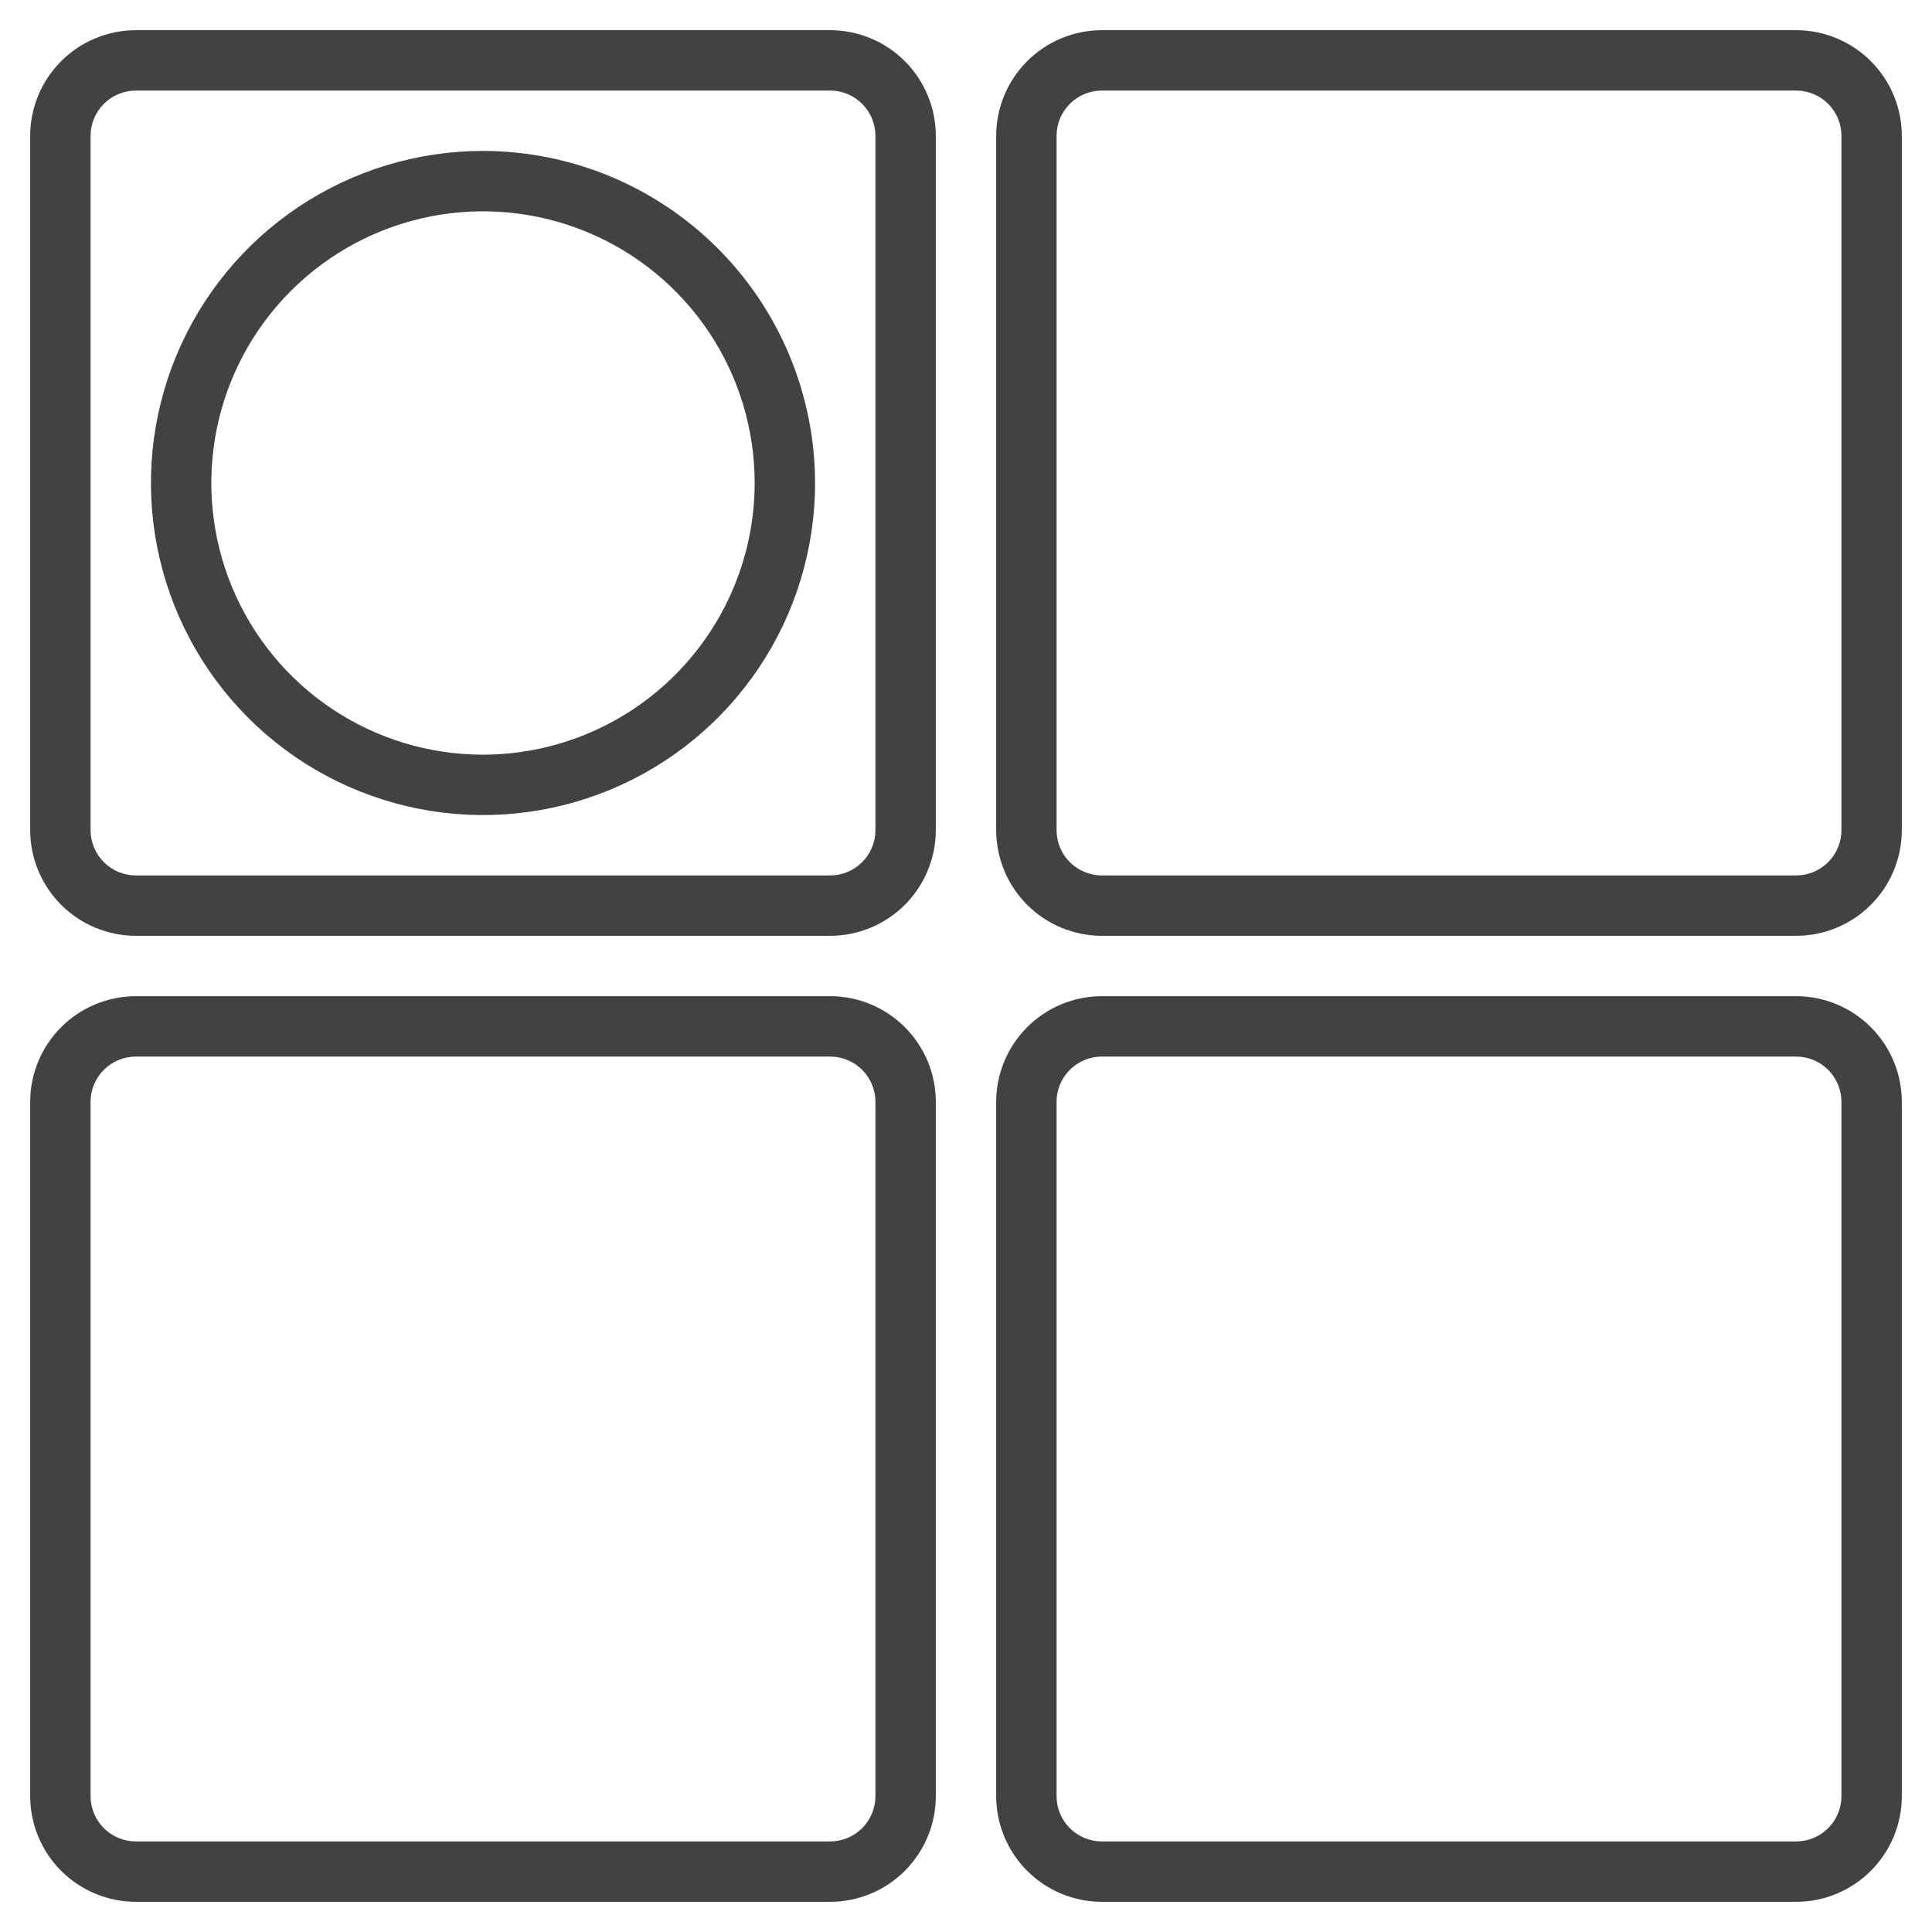
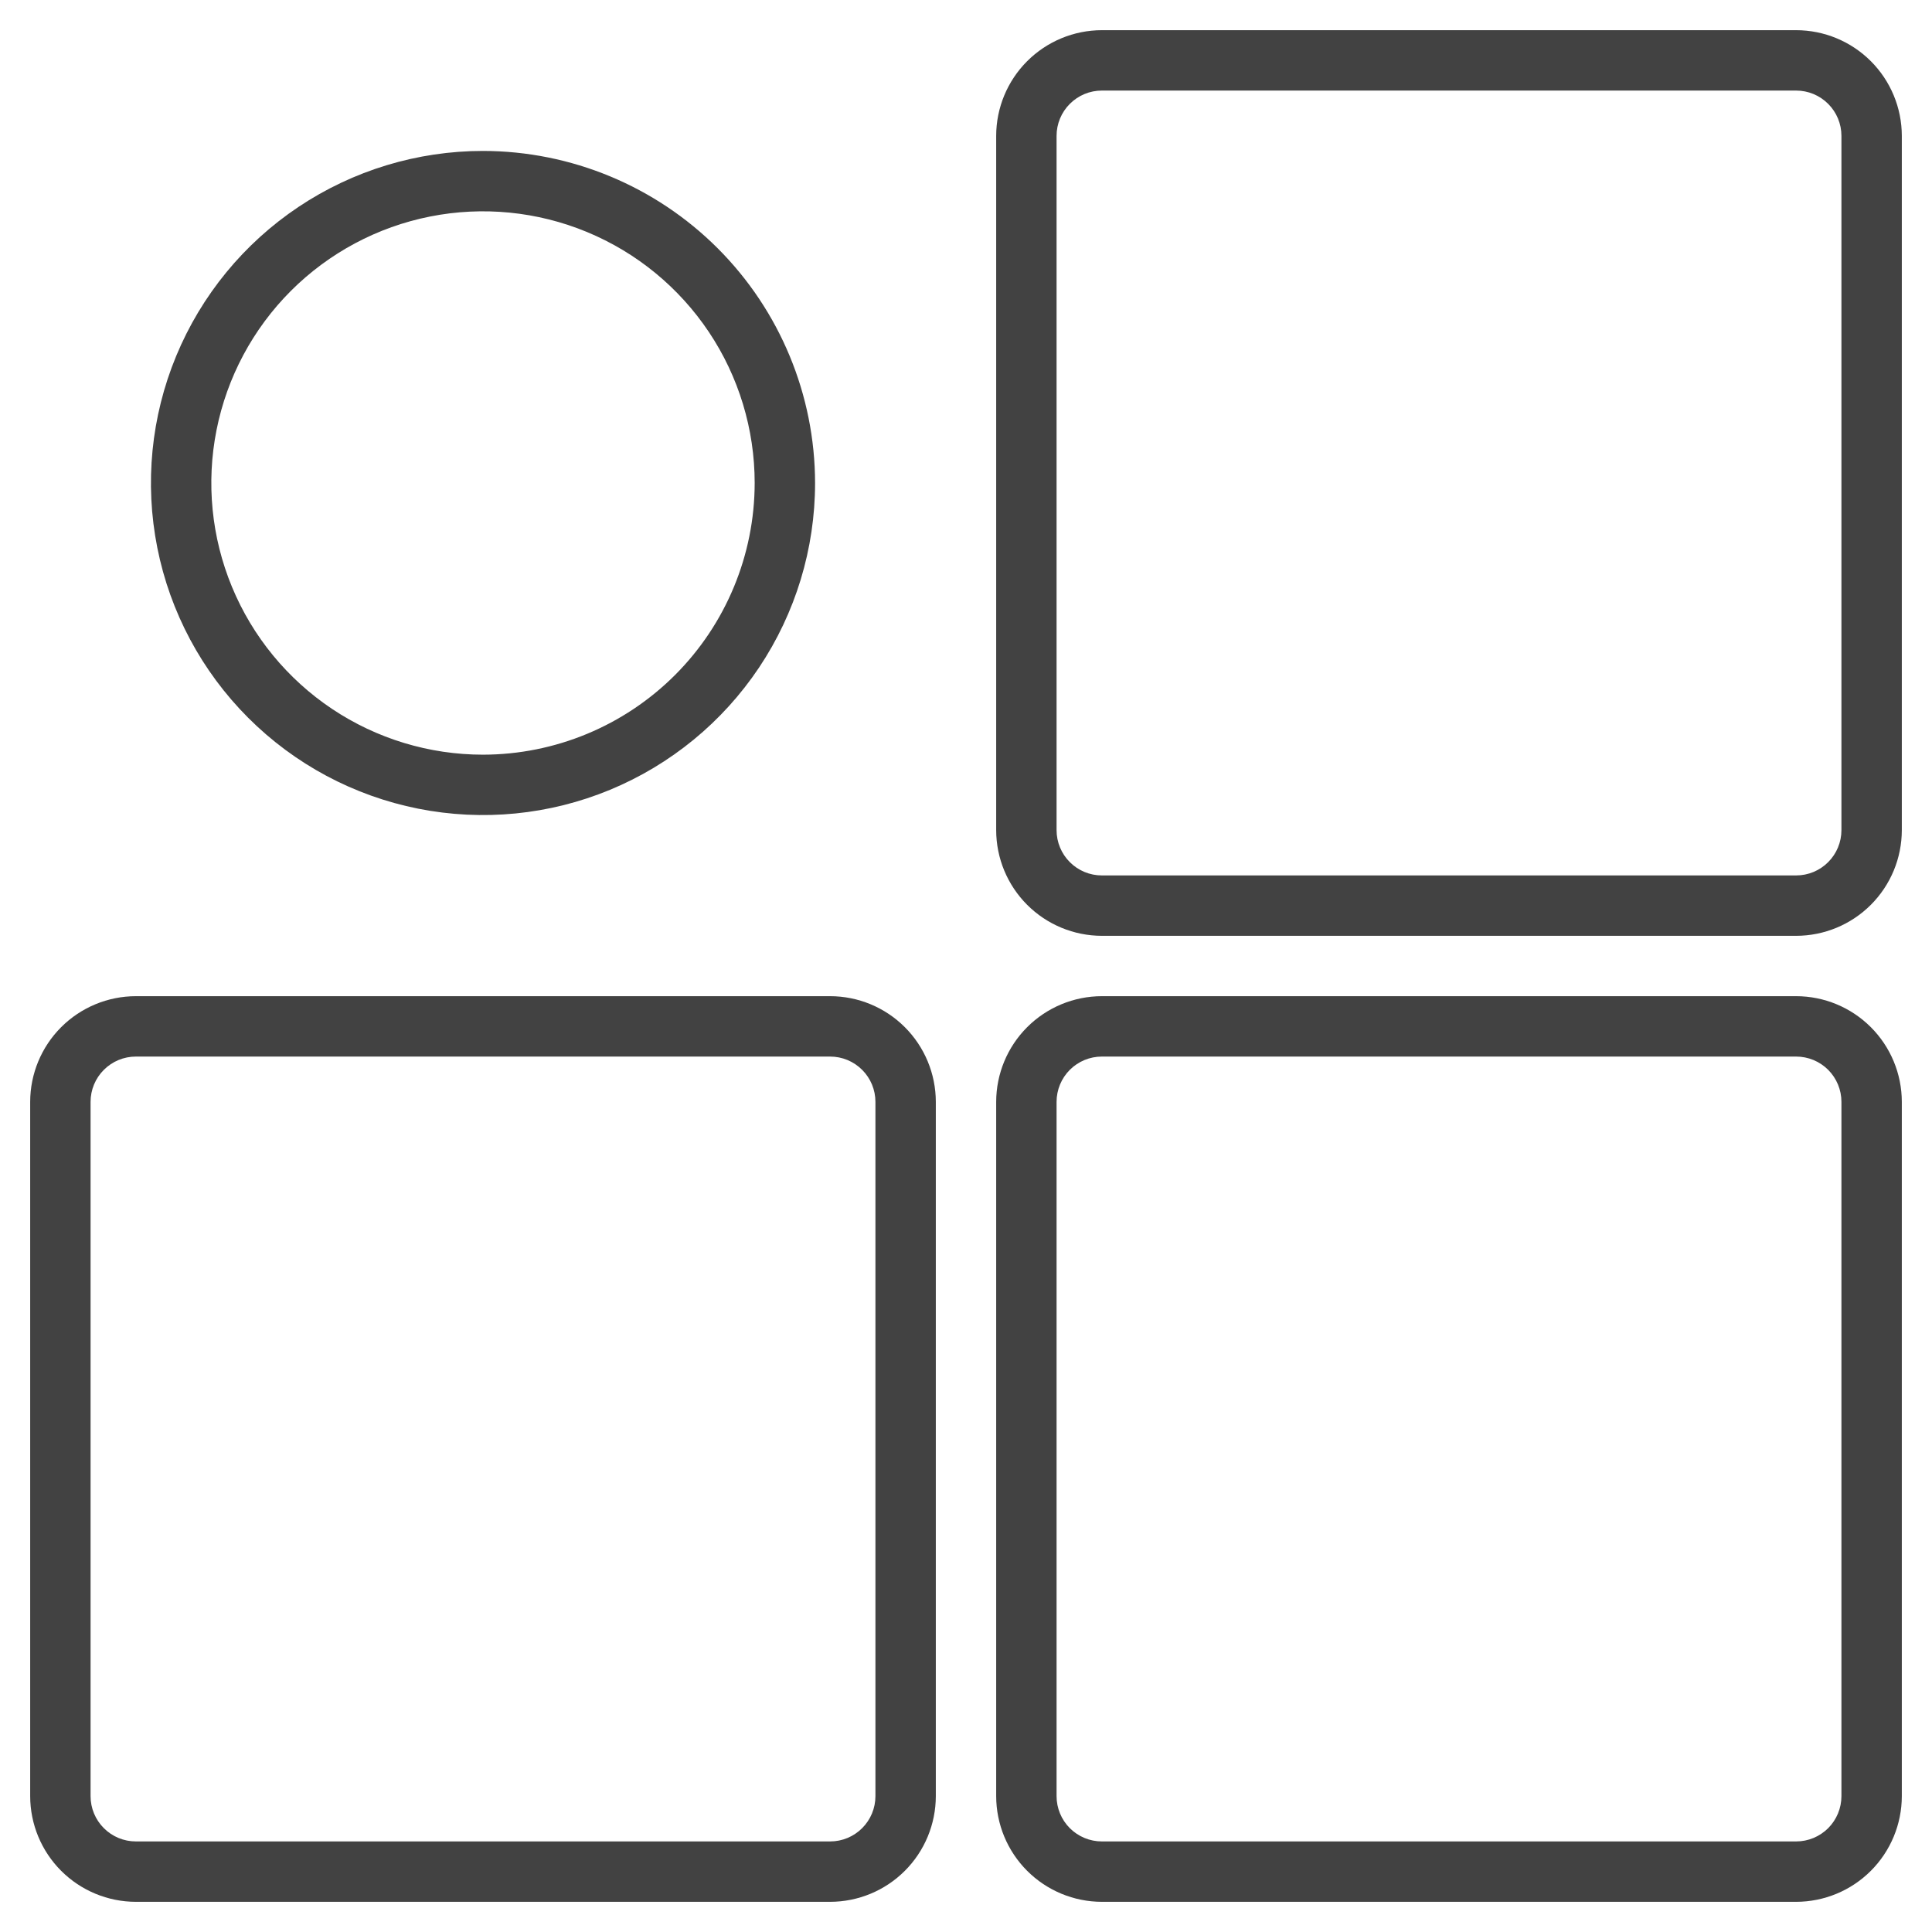
<svg xmlns="http://www.w3.org/2000/svg" width="100" height="100" viewBox="0 0 100 100" fill="none">
  <path d="M25 7.812C21.601 7.812 18.278 8.821 15.451 10.709C12.625 12.598 10.422 15.282 9.121 18.423C7.82 21.563 7.48 25.019 8.143 28.353C8.806 31.687 10.443 34.75 12.847 37.153C15.25 39.557 18.313 41.194 21.647 41.857C24.981 42.52 28.437 42.18 31.577 40.879C34.718 39.578 37.402 37.375 39.291 34.549C41.179 31.722 42.188 28.399 42.188 25C42.182 20.443 40.37 16.075 37.148 12.852C33.925 9.63 29.557 7.818 25 7.812V7.812ZM25 39.062C22.219 39.062 19.5 38.238 17.187 36.693C14.875 35.147 13.072 32.951 12.008 30.381C10.944 27.812 10.665 24.984 11.208 22.256C11.75 19.529 13.09 17.023 15.056 15.056C17.023 13.09 19.529 11.75 22.256 11.208C24.984 10.665 27.812 10.944 30.381 12.008C32.951 13.072 35.147 14.875 36.693 17.187C38.238 19.5 39.062 22.219 39.062 25C39.058 28.728 37.575 32.303 34.939 34.939C32.303 37.575 28.728 39.058 25 39.062Z" fill="#424242" />
-   <path d="M42.969 1.562H7.031C5.581 1.564 4.191 2.141 3.166 3.166C2.141 4.191 1.564 5.581 1.562 7.031V42.969C1.564 44.419 2.141 45.809 3.166 46.834C4.191 47.859 5.581 48.436 7.031 48.438H42.969C44.419 48.436 45.809 47.859 46.834 46.834C47.859 45.809 48.436 44.419 48.438 42.969V7.031C48.436 5.581 47.859 4.191 46.834 3.166C45.809 2.141 44.419 1.564 42.969 1.562V1.562ZM45.312 42.969C45.312 43.59 45.065 44.186 44.625 44.625C44.186 45.065 43.59 45.312 42.969 45.312H7.031C6.41 45.312 5.814 45.065 5.375 44.625C4.935 44.186 4.688 43.59 4.688 42.969V7.031C4.688 6.41 4.935 5.814 5.375 5.375C5.814 4.935 6.41 4.688 7.031 4.688H42.969C43.59 4.688 44.186 4.935 44.625 5.375C45.065 5.814 45.312 6.41 45.312 7.031V42.969Z" fill="#424242" />
  <path d="M92.969 1.562H57.031C55.581 1.564 54.191 2.141 53.166 3.166C52.141 4.191 51.564 5.581 51.562 7.031V42.969C51.564 44.419 52.141 45.809 53.166 46.834C54.191 47.859 55.581 48.436 57.031 48.438H92.969C94.419 48.436 95.809 47.859 96.834 46.834C97.859 45.809 98.436 44.419 98.438 42.969V7.031C98.436 5.581 97.859 4.191 96.834 3.166C95.809 2.141 94.419 1.564 92.969 1.562V1.562ZM95.312 42.969C95.312 43.59 95.065 44.186 94.625 44.625C94.186 45.065 93.59 45.312 92.969 45.312H57.031C56.41 45.312 55.814 45.065 55.375 44.625C54.935 44.186 54.688 43.59 54.688 42.969V7.031C54.688 6.41 54.935 5.814 55.375 5.375C55.814 4.935 56.41 4.688 57.031 4.688H92.969C93.59 4.688 94.186 4.935 94.625 5.375C95.065 5.814 95.312 6.41 95.312 7.031V42.969Z" fill="#424242" />
  <path d="M42.969 51.562H7.031C5.581 51.564 4.191 52.141 3.166 53.166C2.141 54.191 1.564 55.581 1.562 57.031V92.969C1.564 94.419 2.141 95.809 3.166 96.834C4.191 97.859 5.581 98.436 7.031 98.438H42.969C44.419 98.436 45.809 97.859 46.834 96.834C47.859 95.809 48.436 94.419 48.438 92.969V57.031C48.436 55.581 47.859 54.191 46.834 53.166C45.809 52.141 44.419 51.564 42.969 51.562ZM45.312 92.969C45.312 93.59 45.065 94.186 44.625 94.625C44.186 95.065 43.59 95.312 42.969 95.312H7.031C6.41 95.312 5.814 95.065 5.375 94.625C4.935 94.186 4.688 93.59 4.688 92.969V57.031C4.688 56.41 4.935 55.814 5.375 55.375C5.814 54.935 6.41 54.688 7.031 54.688H42.969C43.59 54.688 44.186 54.935 44.625 55.375C45.065 55.814 45.312 56.41 45.312 57.031V92.969Z" fill="#424242" />
  <path d="M92.969 51.562H57.031C55.581 51.564 54.191 52.141 53.166 53.166C52.141 54.191 51.564 55.581 51.562 57.031V92.969C51.564 94.419 52.141 95.809 53.166 96.834C54.191 97.859 55.581 98.436 57.031 98.438H92.969C94.419 98.436 95.809 97.859 96.834 96.834C97.859 95.809 98.436 94.419 98.438 92.969V57.031C98.436 55.581 97.859 54.191 96.834 53.166C95.809 52.141 94.419 51.564 92.969 51.562ZM95.312 92.969C95.312 93.59 95.065 94.186 94.626 94.626C94.186 95.065 93.59 95.312 92.969 95.312H57.031C56.41 95.312 55.814 95.065 55.374 94.626C54.935 94.186 54.688 93.59 54.688 92.969V57.031C54.688 56.41 54.935 55.814 55.374 55.374C55.814 54.935 56.41 54.688 57.031 54.688H92.969C93.59 54.688 94.186 54.935 94.626 55.374C95.065 55.814 95.312 56.41 95.312 57.031V92.969Z" fill="#424242" />
</svg>